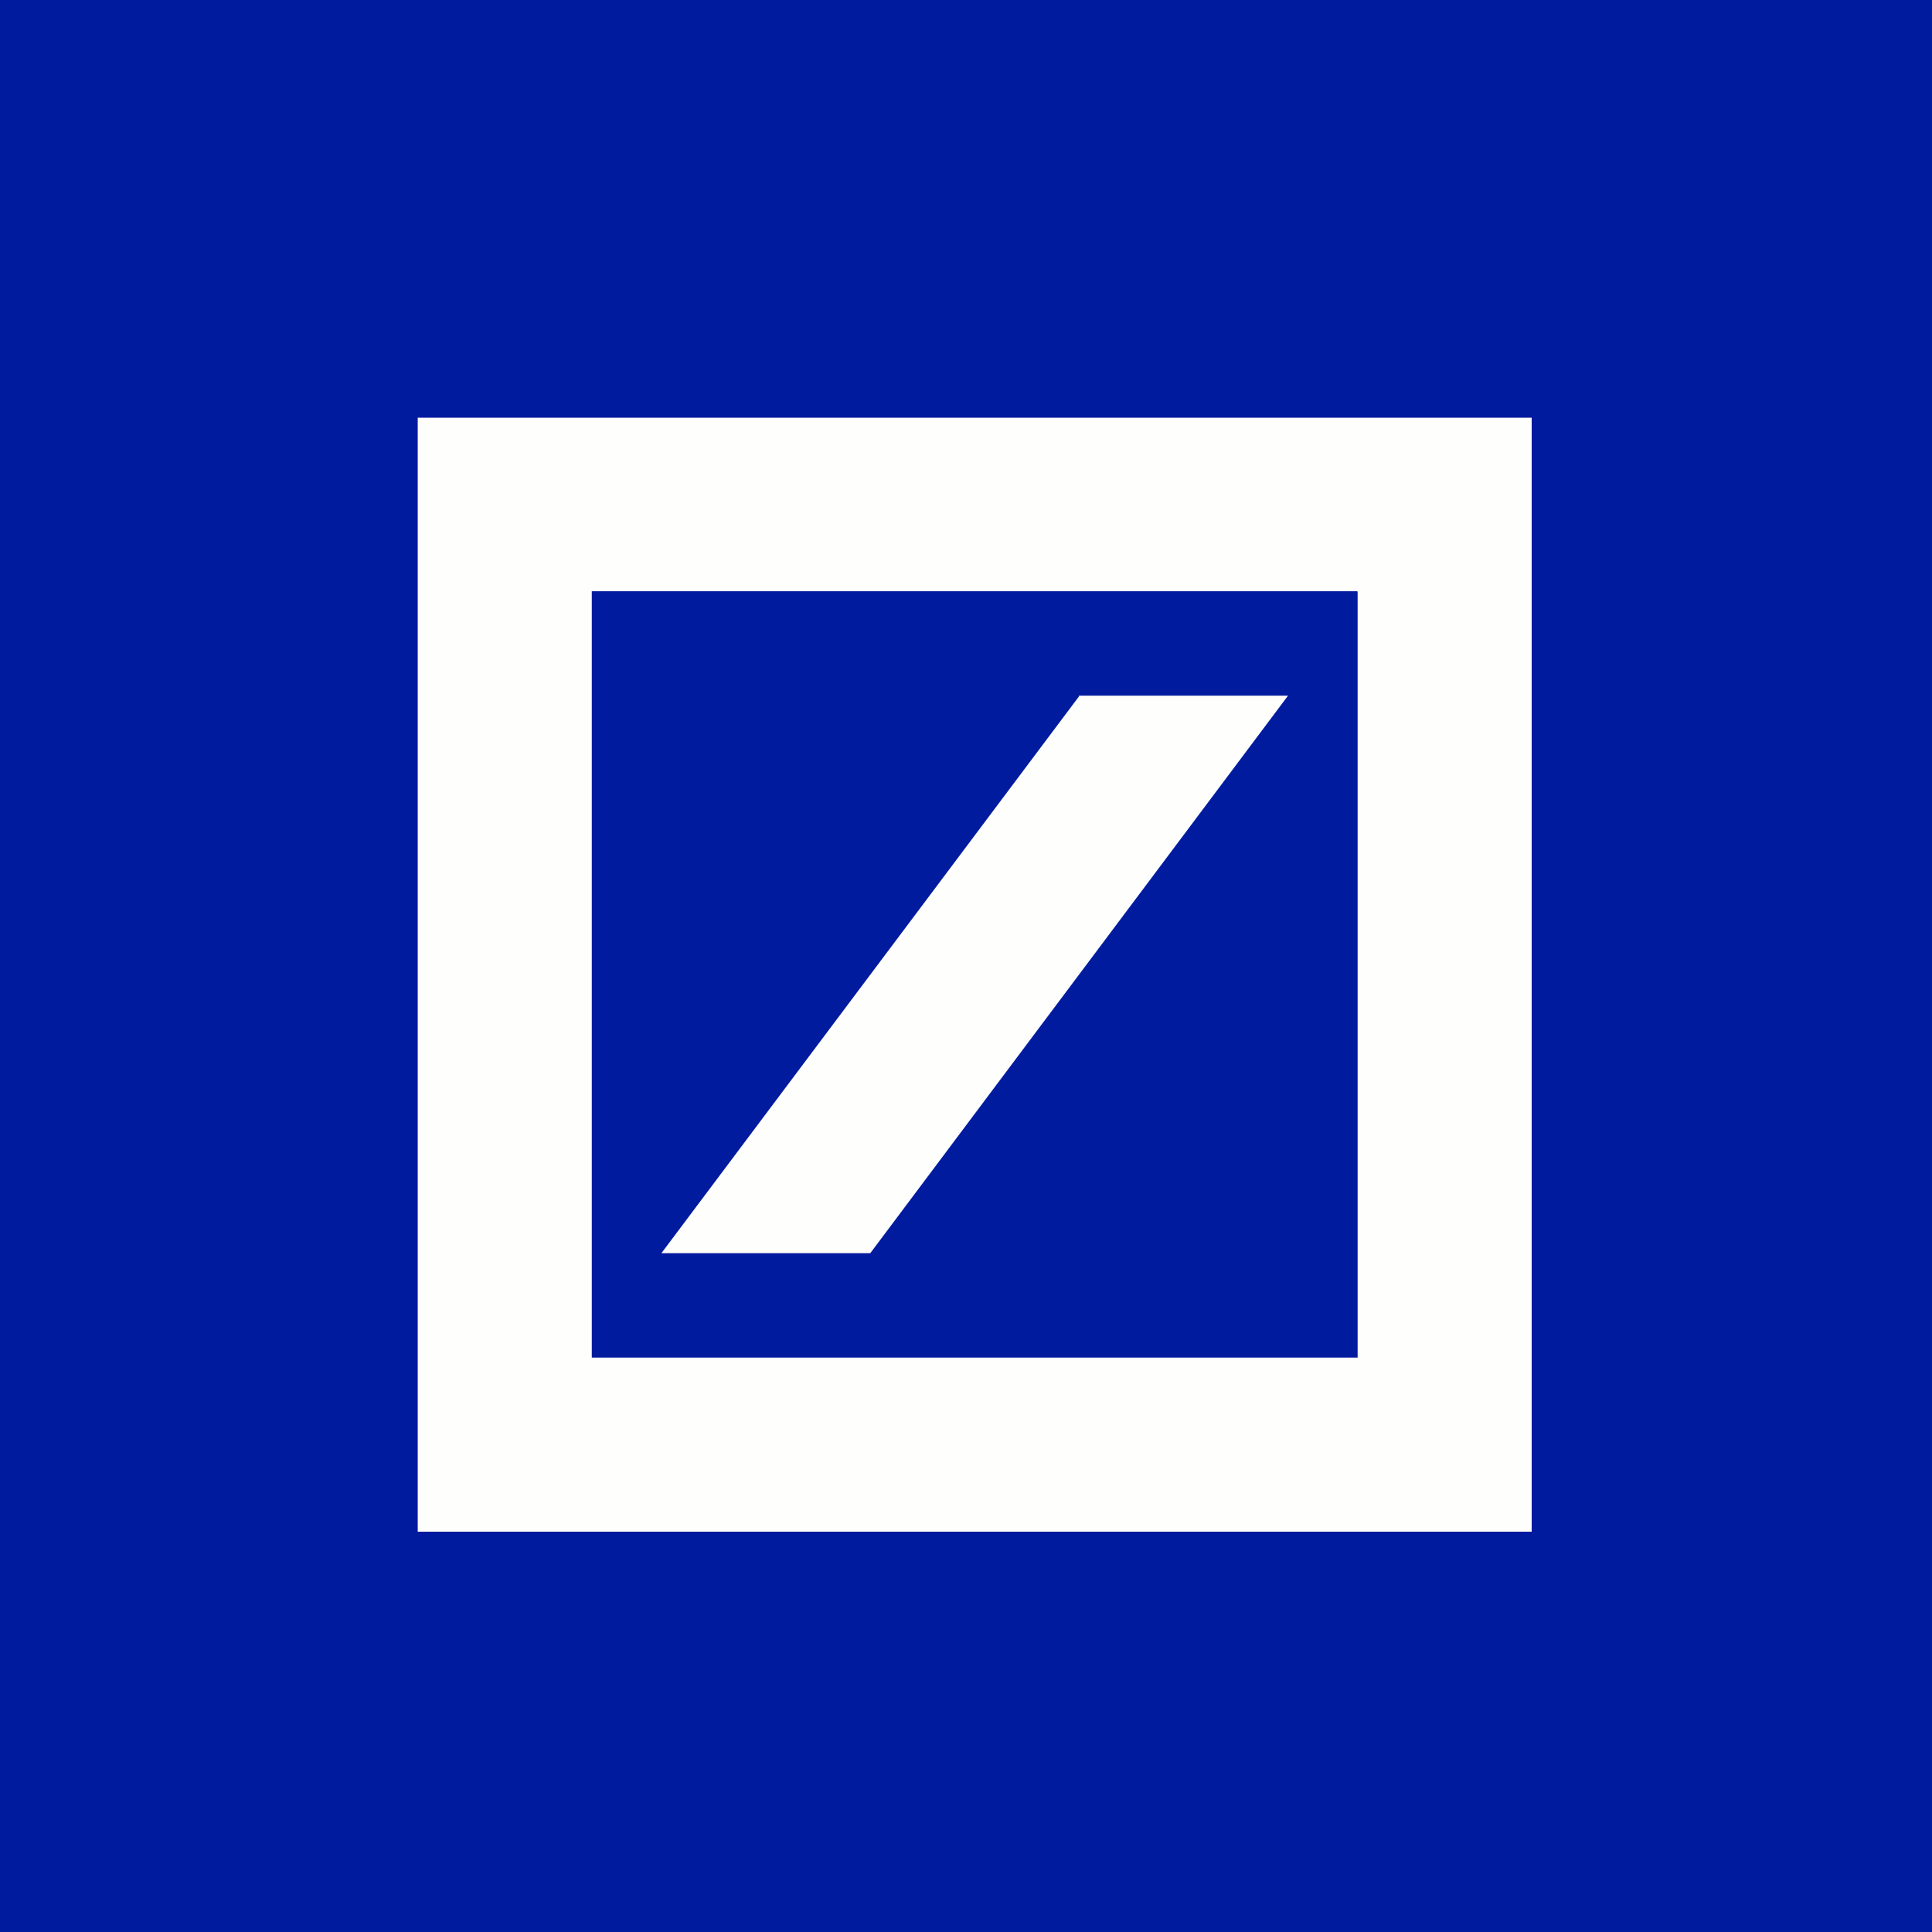
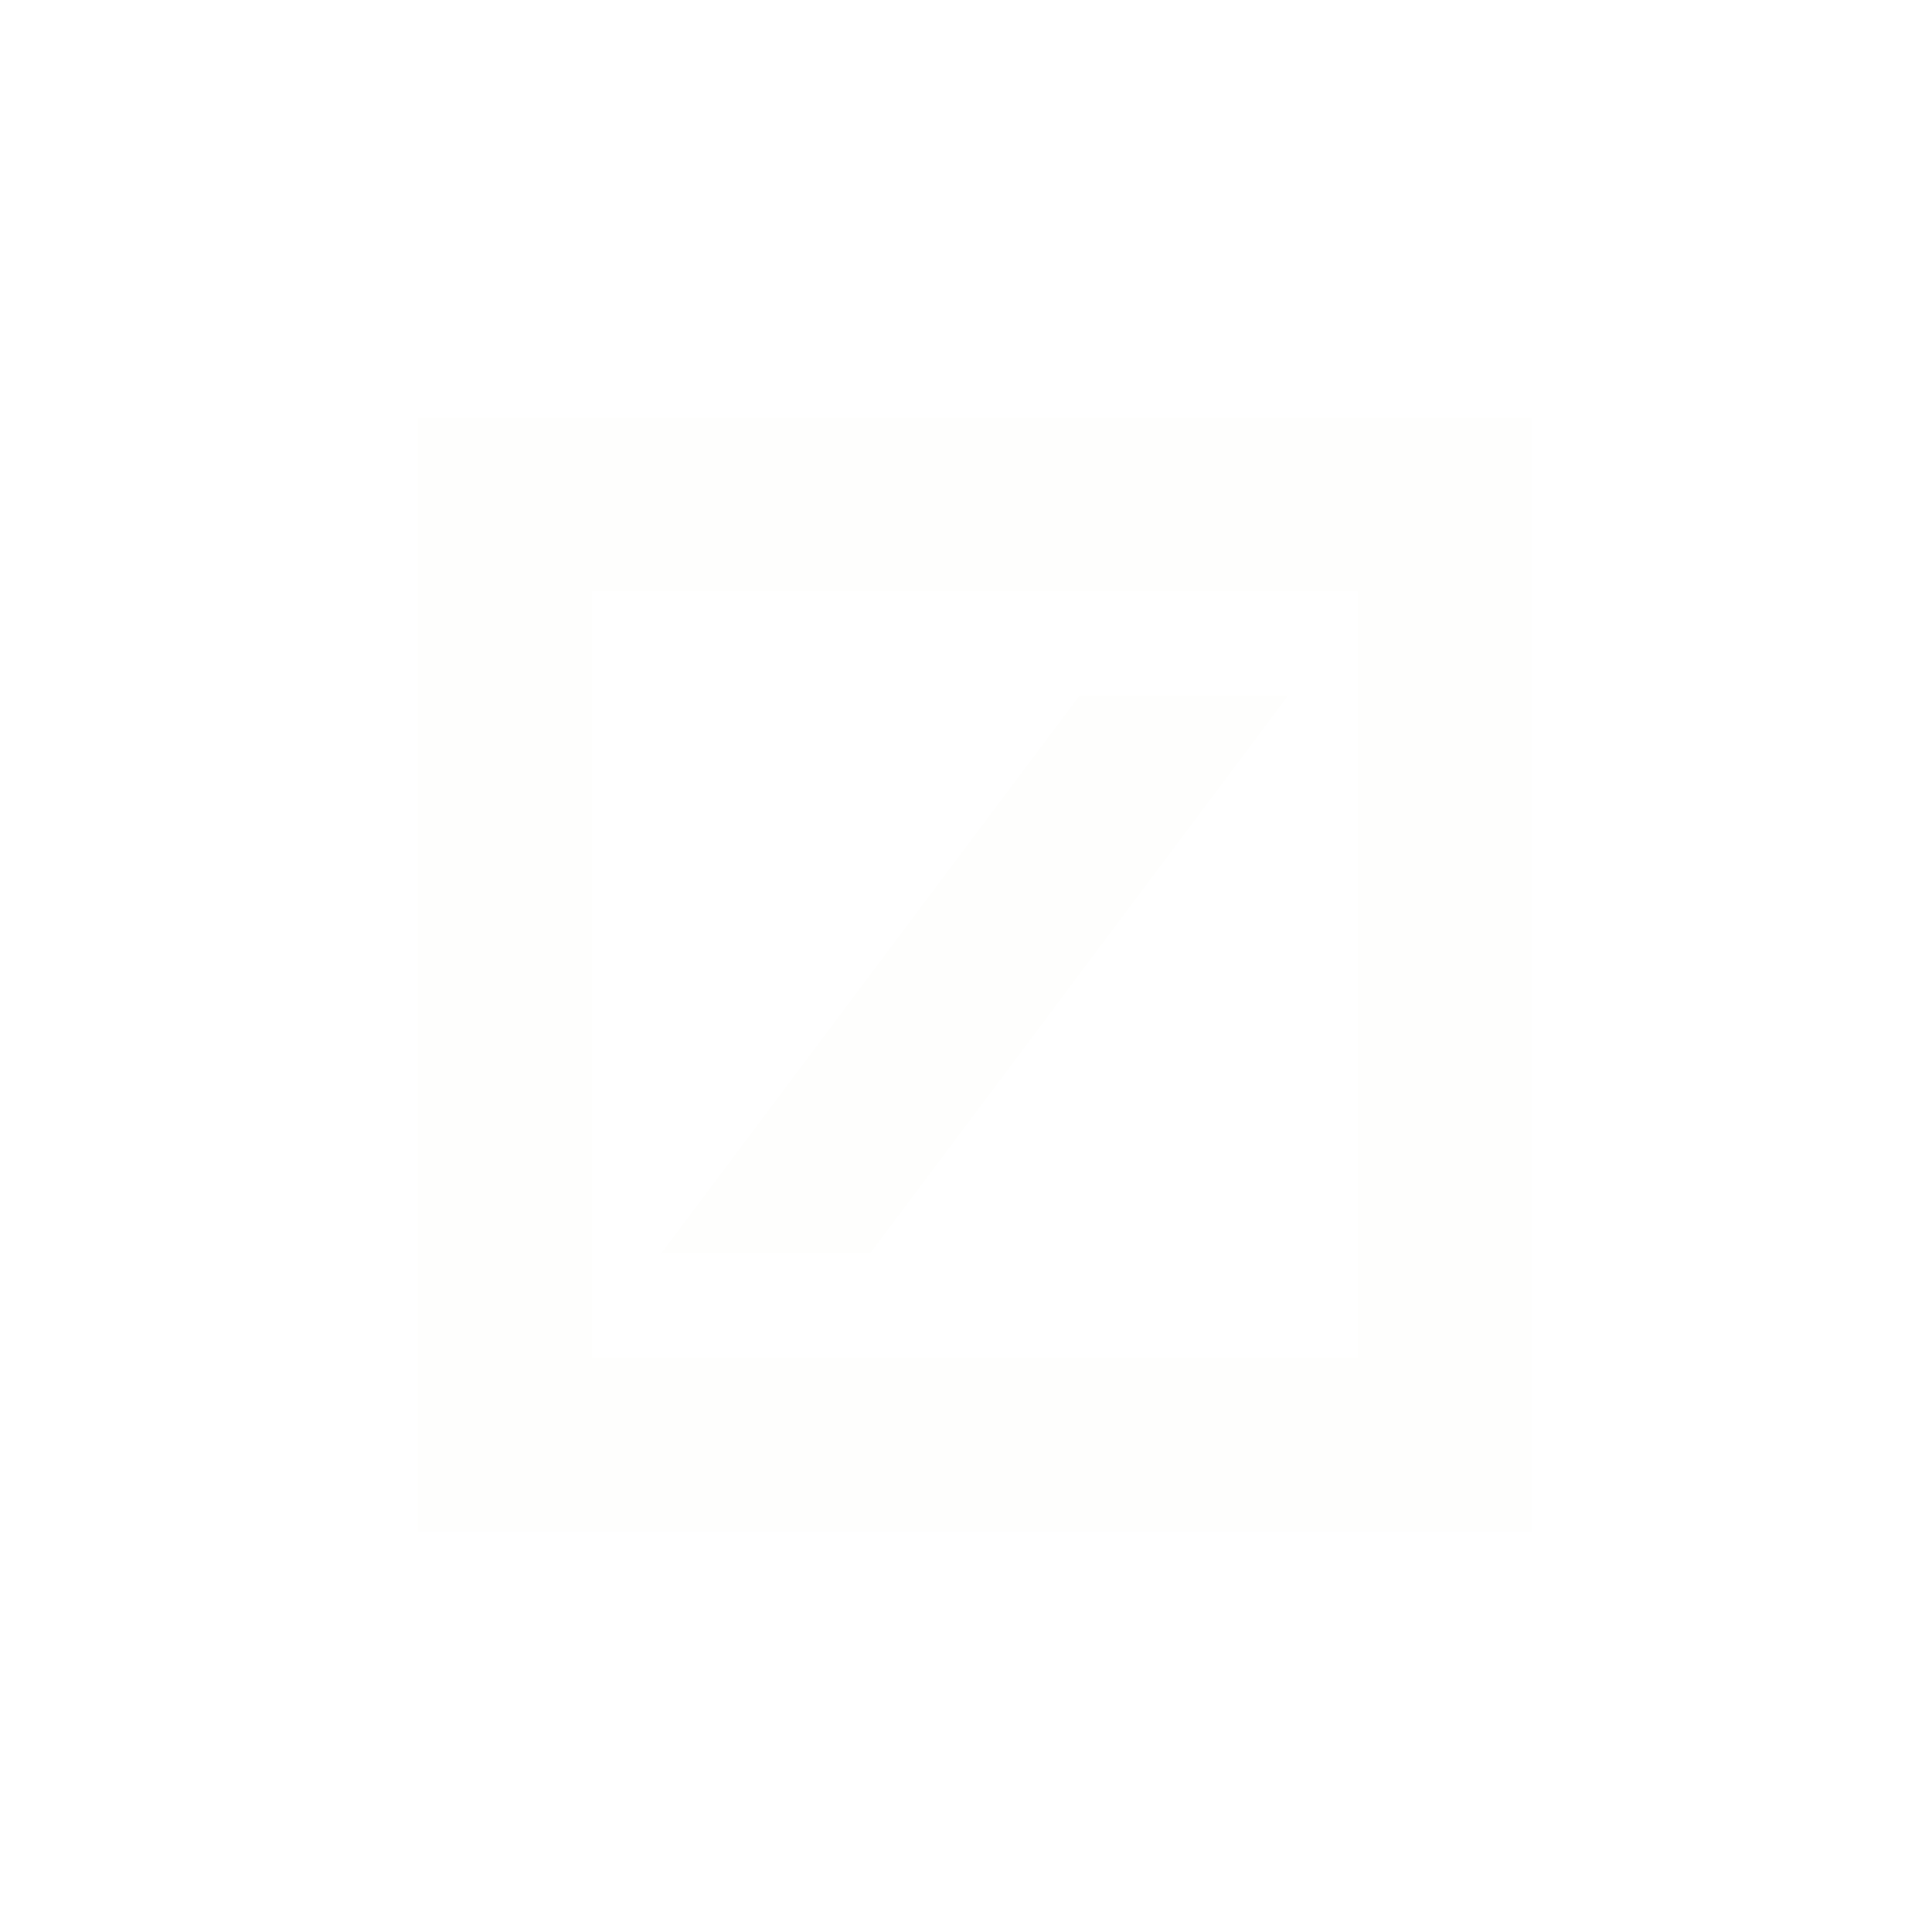
<svg xmlns="http://www.w3.org/2000/svg" viewBox="0 0 55.5 55.5">
-   <path d="M 0,0 H 55.5 V 55.5 H 0 Z" fill="rgb(1, 27, 159)" />
  <path d="M 38.99,16.985 H 17 V 39 H 39 V 17 Z M 44,12 V 44 H 12 V 12 H 44 Z" fill="rgb(254, 254, 253)" />
  <path d="M 30.99,19.985 H 37 L 25,36 H 19 L 31,20 Z" fill="rgb(254, 254, 253)" />
</svg>